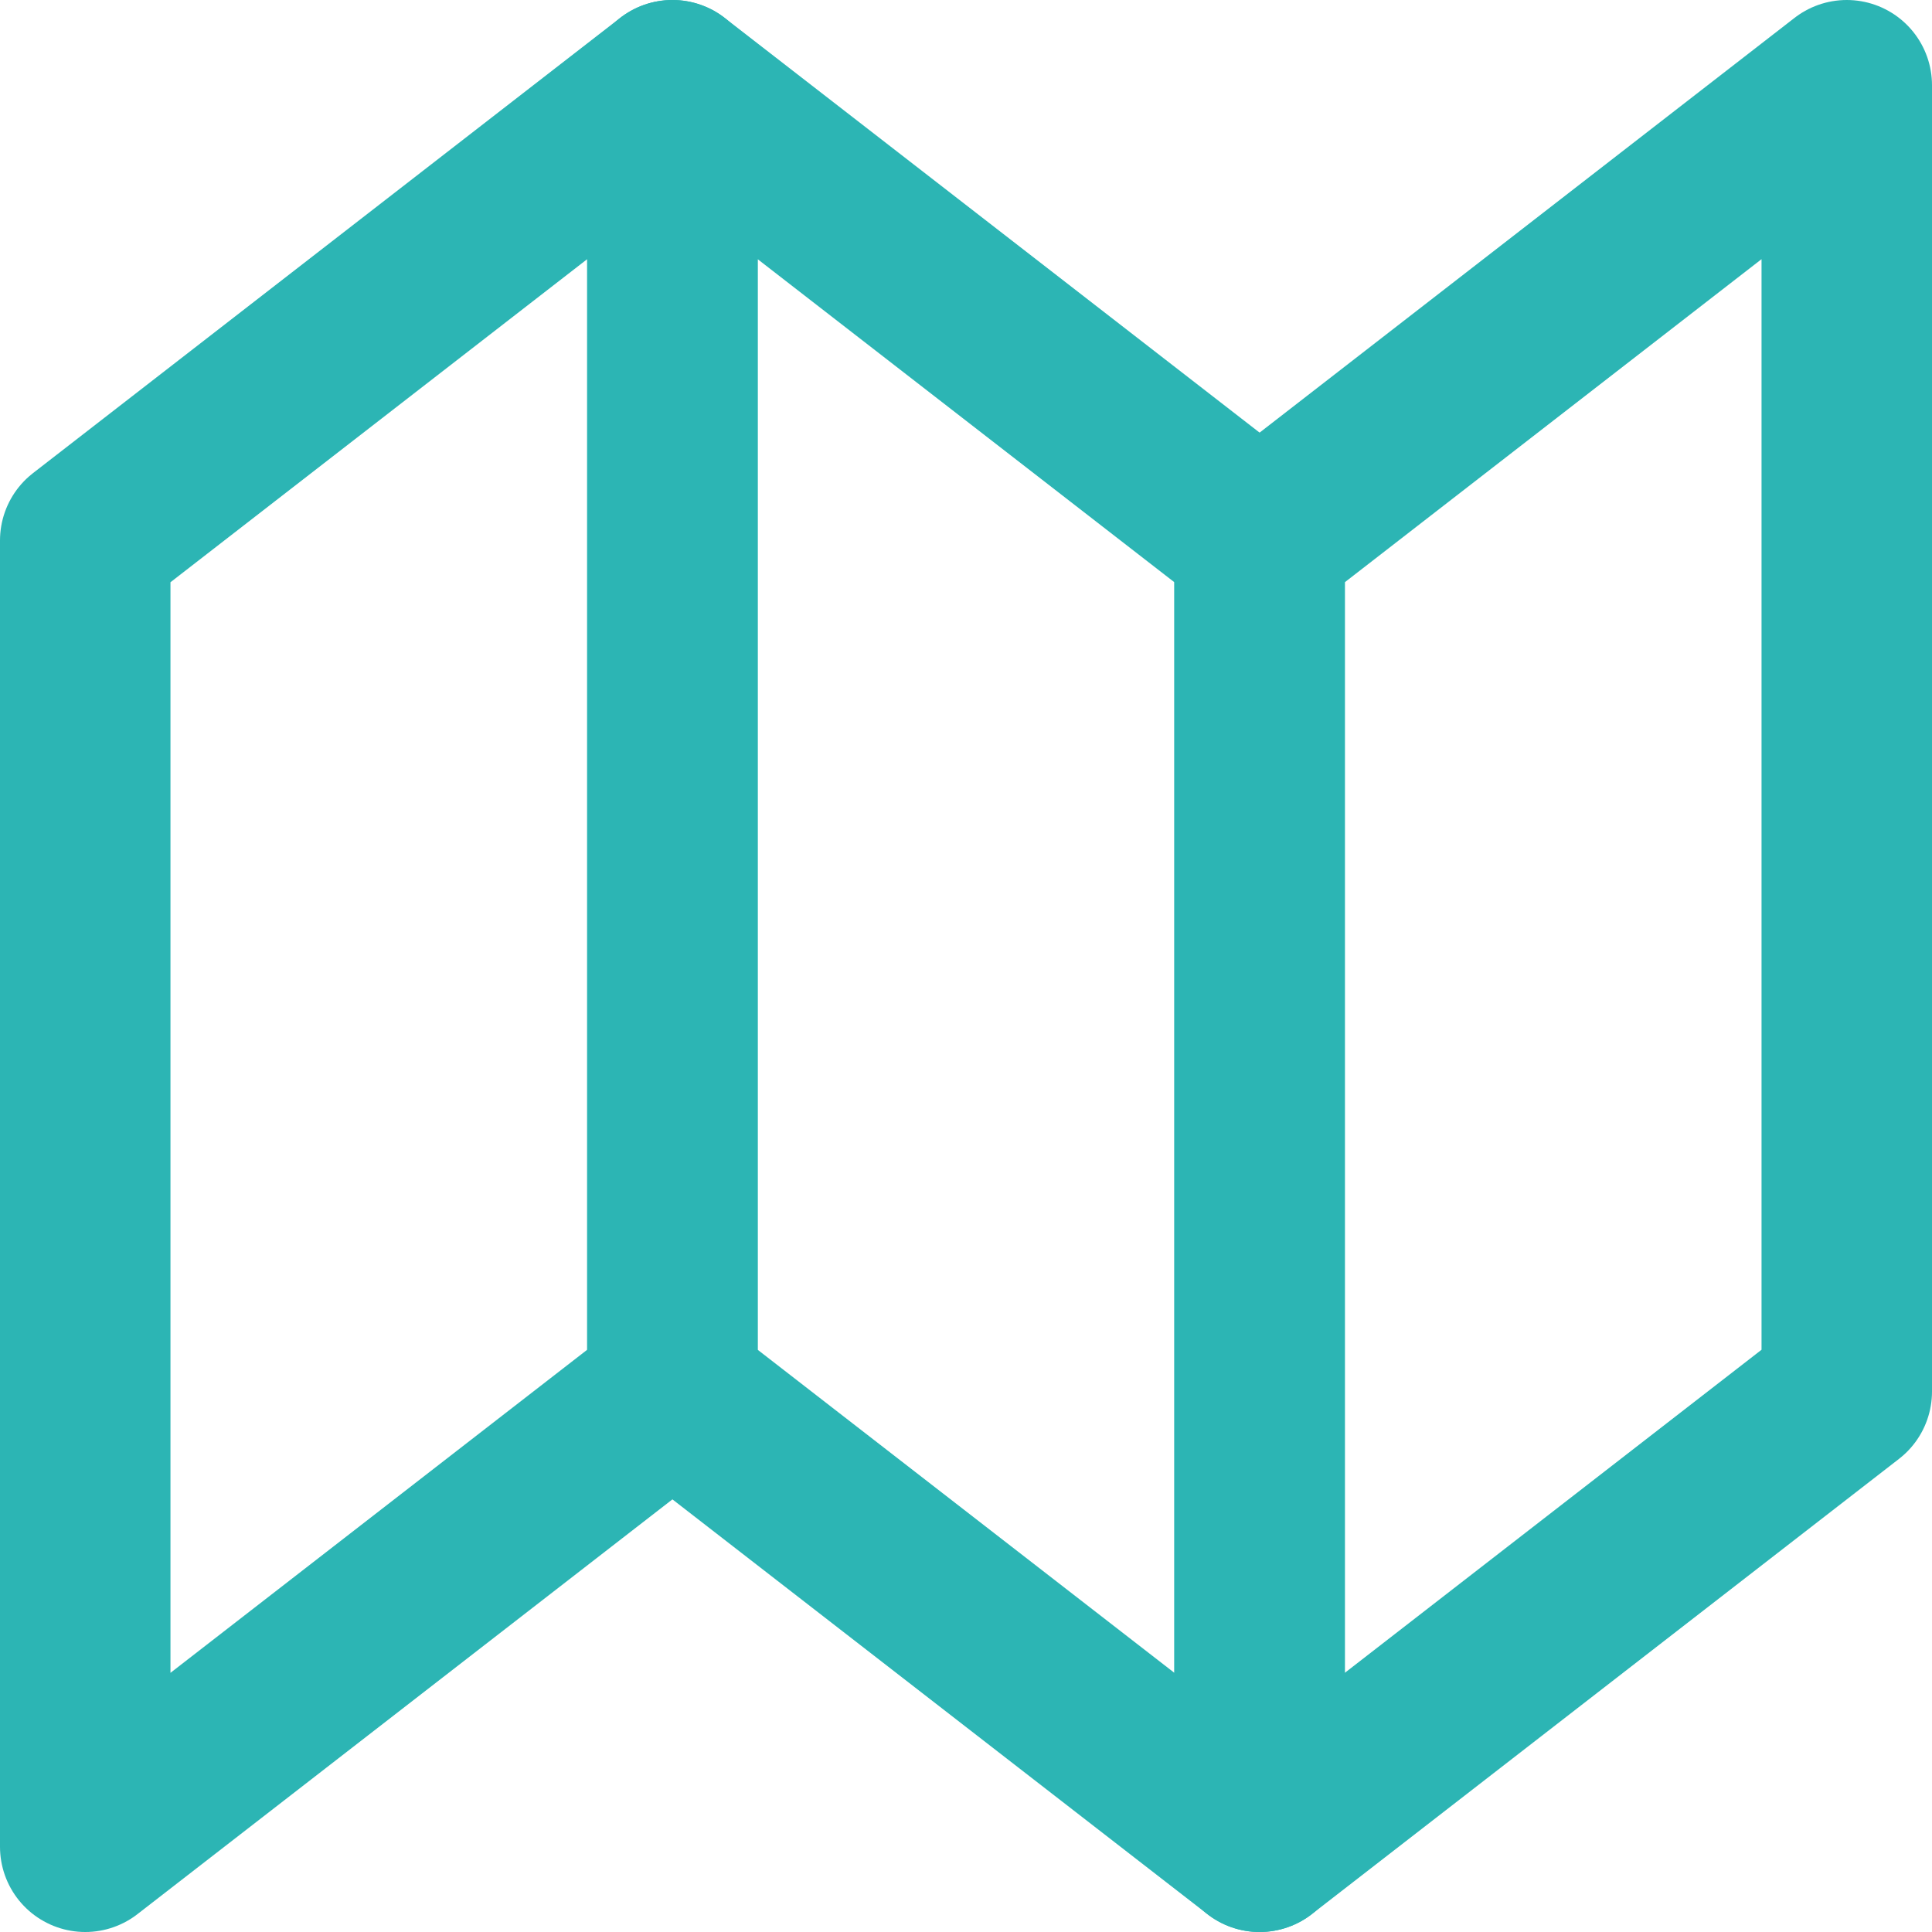
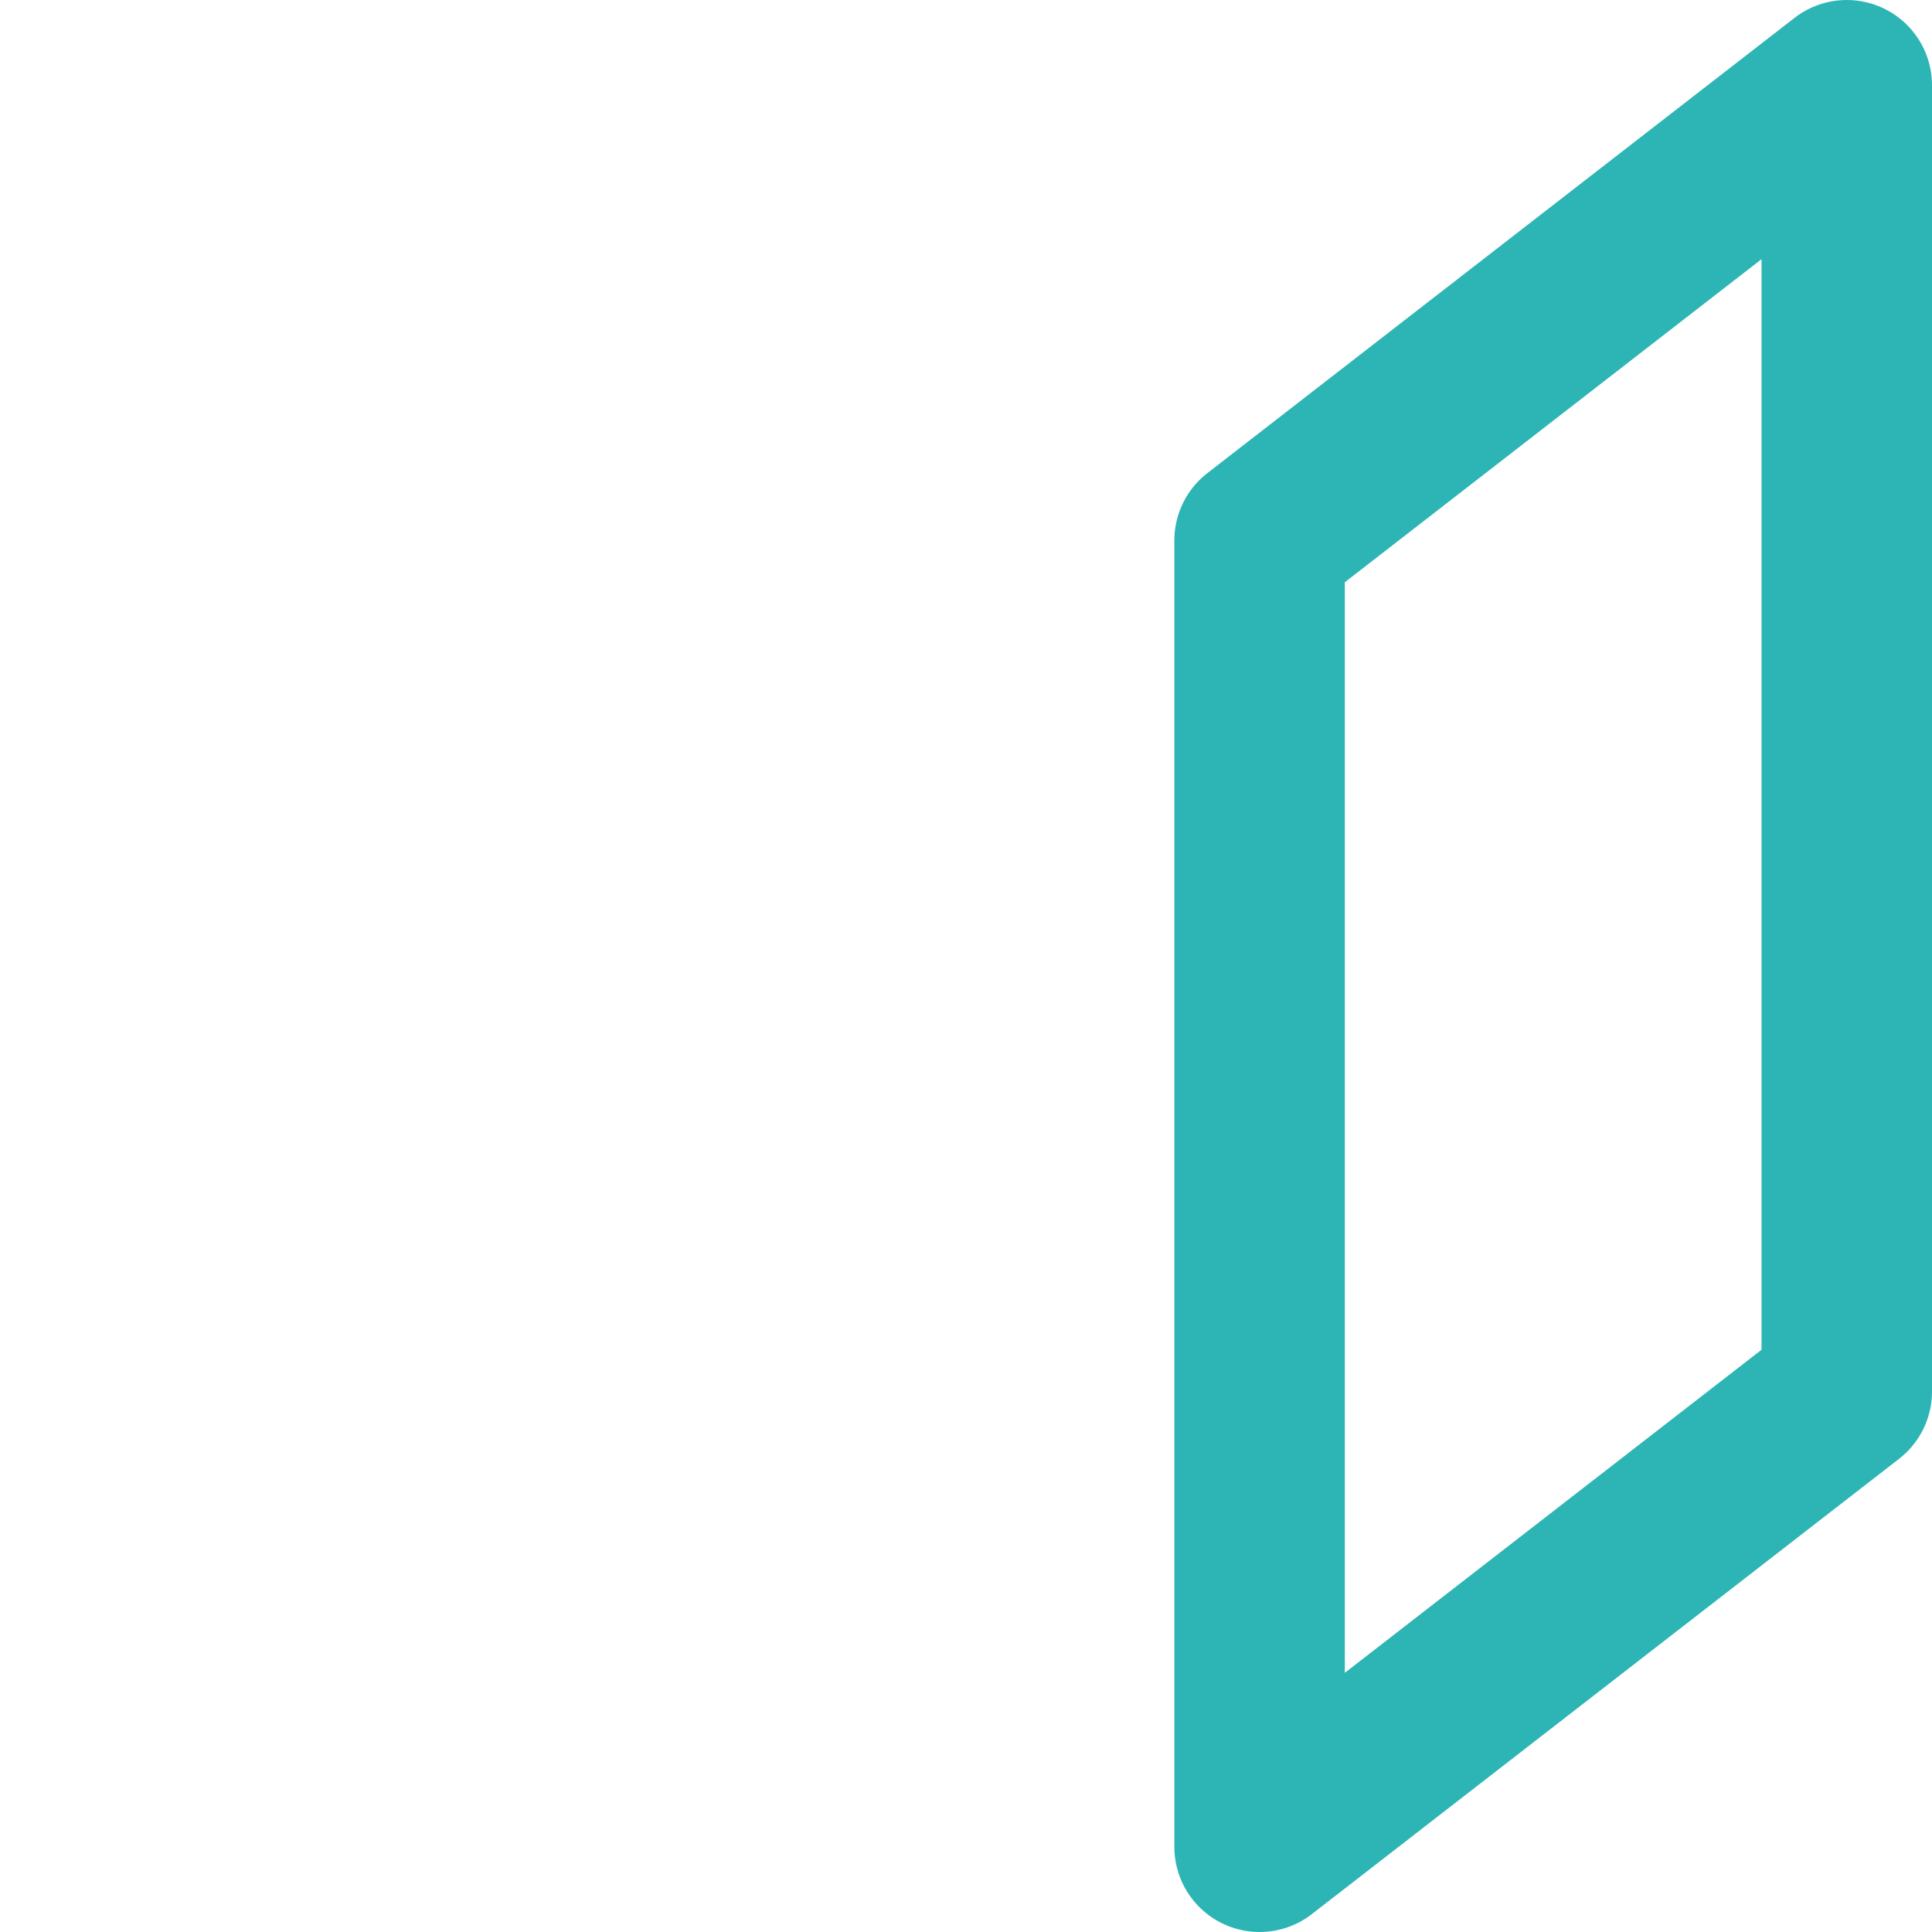
<svg xmlns="http://www.w3.org/2000/svg" width="68" height="68" viewBox="0 0 68 68" fill="none">
-   <path d="M3 65V19.023L23.667 3V48.977L3 65Z" stroke="#2CB5B4" stroke-width="6" stroke-linejoin="round" />
  <path d="M44.333 65V19.023L65 3V48.977L44.333 65Z" stroke="#2CB5B4" stroke-width="6" stroke-linejoin="round" />
-   <path d="M23.667 3V48.977L44.334 65V19.023L23.667 3Z" stroke="#2CB5B4" stroke-width="6" stroke-linejoin="round" />
</svg>